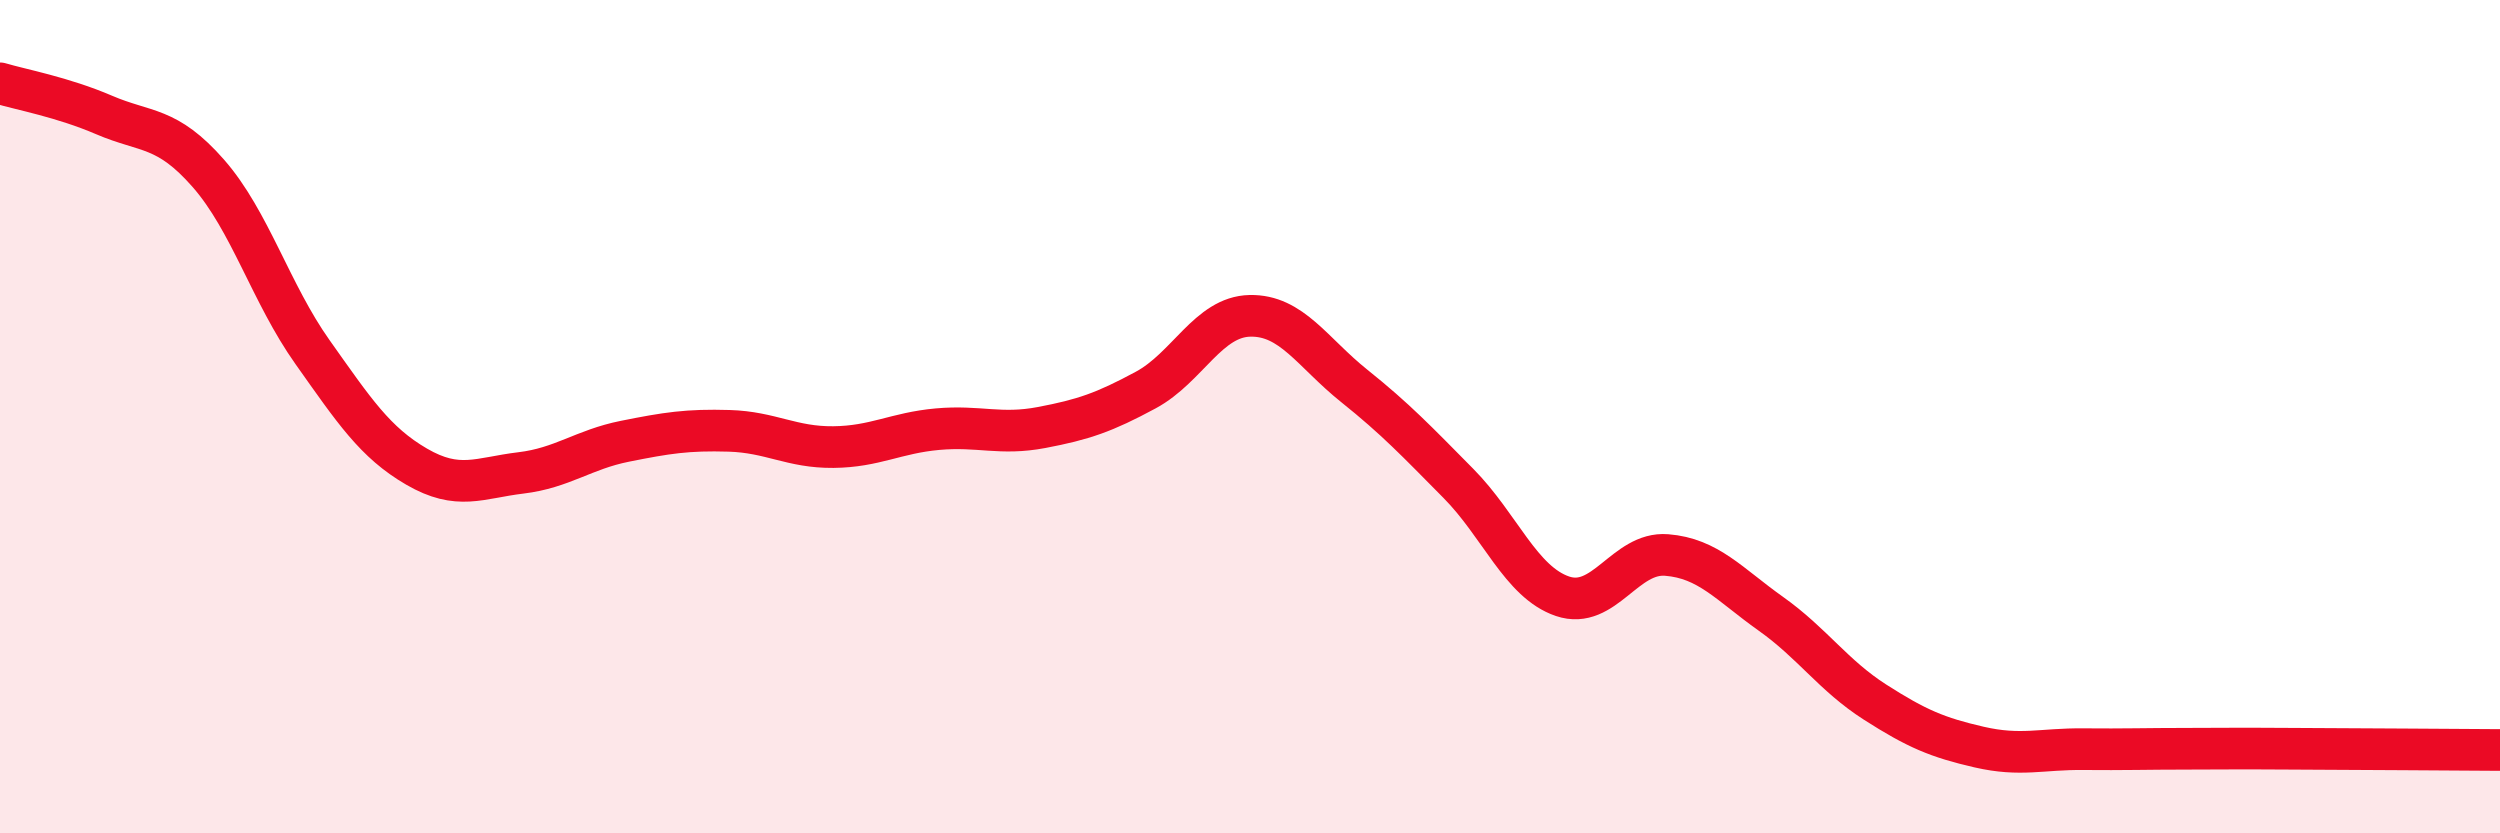
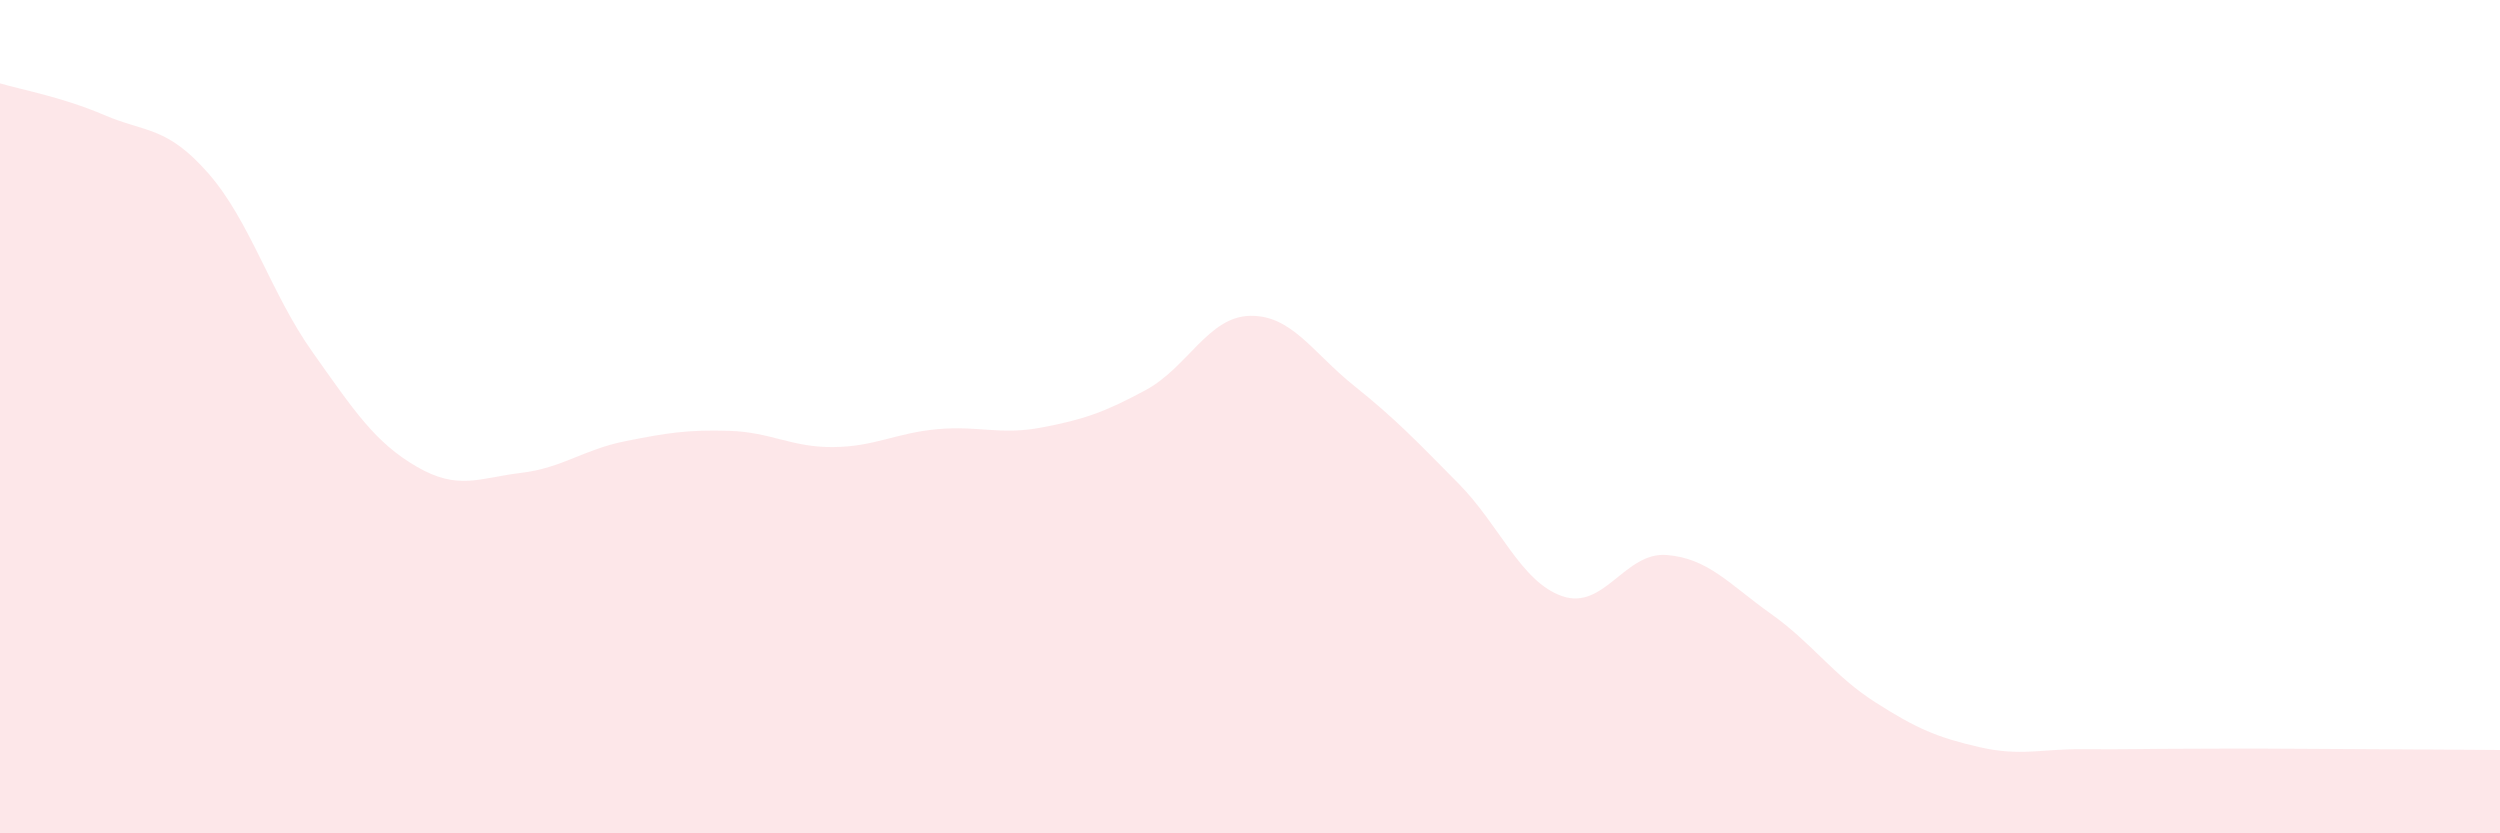
<svg xmlns="http://www.w3.org/2000/svg" width="60" height="20" viewBox="0 0 60 20">
  <path d="M 0,2 C 0.5,2.15 1.5,2.33 2.5,2.76 C 3.5,3.19 4,3.02 5,4.16 C 6,5.3 6.5,7.04 7.5,8.45 C 8.5,9.86 9,10.62 10,11.2 C 11,11.78 11.5,11.47 12.5,11.35 C 13.5,11.23 14,10.79 15,10.59 C 16,10.39 16.5,10.31 17.5,10.34 C 18.5,10.37 19,10.74 20,10.73 C 21,10.72 21.5,10.39 22.5,10.3 C 23.5,10.21 24,10.45 25,10.26 C 26,10.07 26.5,9.9 27.5,9.36 C 28.5,8.82 29,7.6 30,7.58 C 31,7.56 31.5,8.46 32.5,9.26 C 33.5,10.06 34,10.59 35,11.6 C 36,12.61 36.5,13.97 37.5,14.31 C 38.5,14.65 39,13.24 40,13.32 C 41,13.4 41.5,14.02 42.5,14.73 C 43.5,15.44 44,16.21 45,16.85 C 46,17.49 46.5,17.7 47.5,17.93 C 48.5,18.16 49,17.97 50,17.98 C 51,17.99 51.5,17.97 52.5,17.97 C 53.5,17.97 53.5,17.96 55,17.97 C 56.5,17.98 59,17.99 60,18L60 20L0 20Z" fill="#EB0A25" opacity="0.1" stroke-linecap="round" stroke-linejoin="round" />
-   <path d="M 0,2 C 0.5,2.15 1.5,2.33 2.5,2.76 C 3.5,3.19 4,3.02 5,4.16 C 6,5.3 6.5,7.04 7.5,8.45 C 8.5,9.86 9,10.62 10,11.2 C 11,11.78 11.5,11.47 12.5,11.35 C 13.5,11.23 14,10.79 15,10.59 C 16,10.39 16.5,10.31 17.5,10.34 C 18.5,10.37 19,10.74 20,10.73 C 21,10.72 21.5,10.39 22.5,10.3 C 23.5,10.21 24,10.45 25,10.26 C 26,10.07 26.5,9.9 27.5,9.36 C 28.5,8.82 29,7.6 30,7.58 C 31,7.56 31.5,8.46 32.5,9.26 C 33.5,10.06 34,10.59 35,11.6 C 36,12.61 36.5,13.97 37.5,14.31 C 38.5,14.65 39,13.24 40,13.32 C 41,13.4 41.5,14.02 42.5,14.73 C 43.5,15.44 44,16.21 45,16.85 C 46,17.49 46.5,17.7 47.5,17.93 C 48.5,18.16 49,17.97 50,17.98 C 51,17.99 51.5,17.97 52.5,17.97 C 53.5,17.97 53.5,17.96 55,17.97 C 56.5,17.98 59,17.99 60,18" stroke="#EB0A25" stroke-width="1" fill="none" stroke-linecap="round" stroke-linejoin="round" />
</svg>